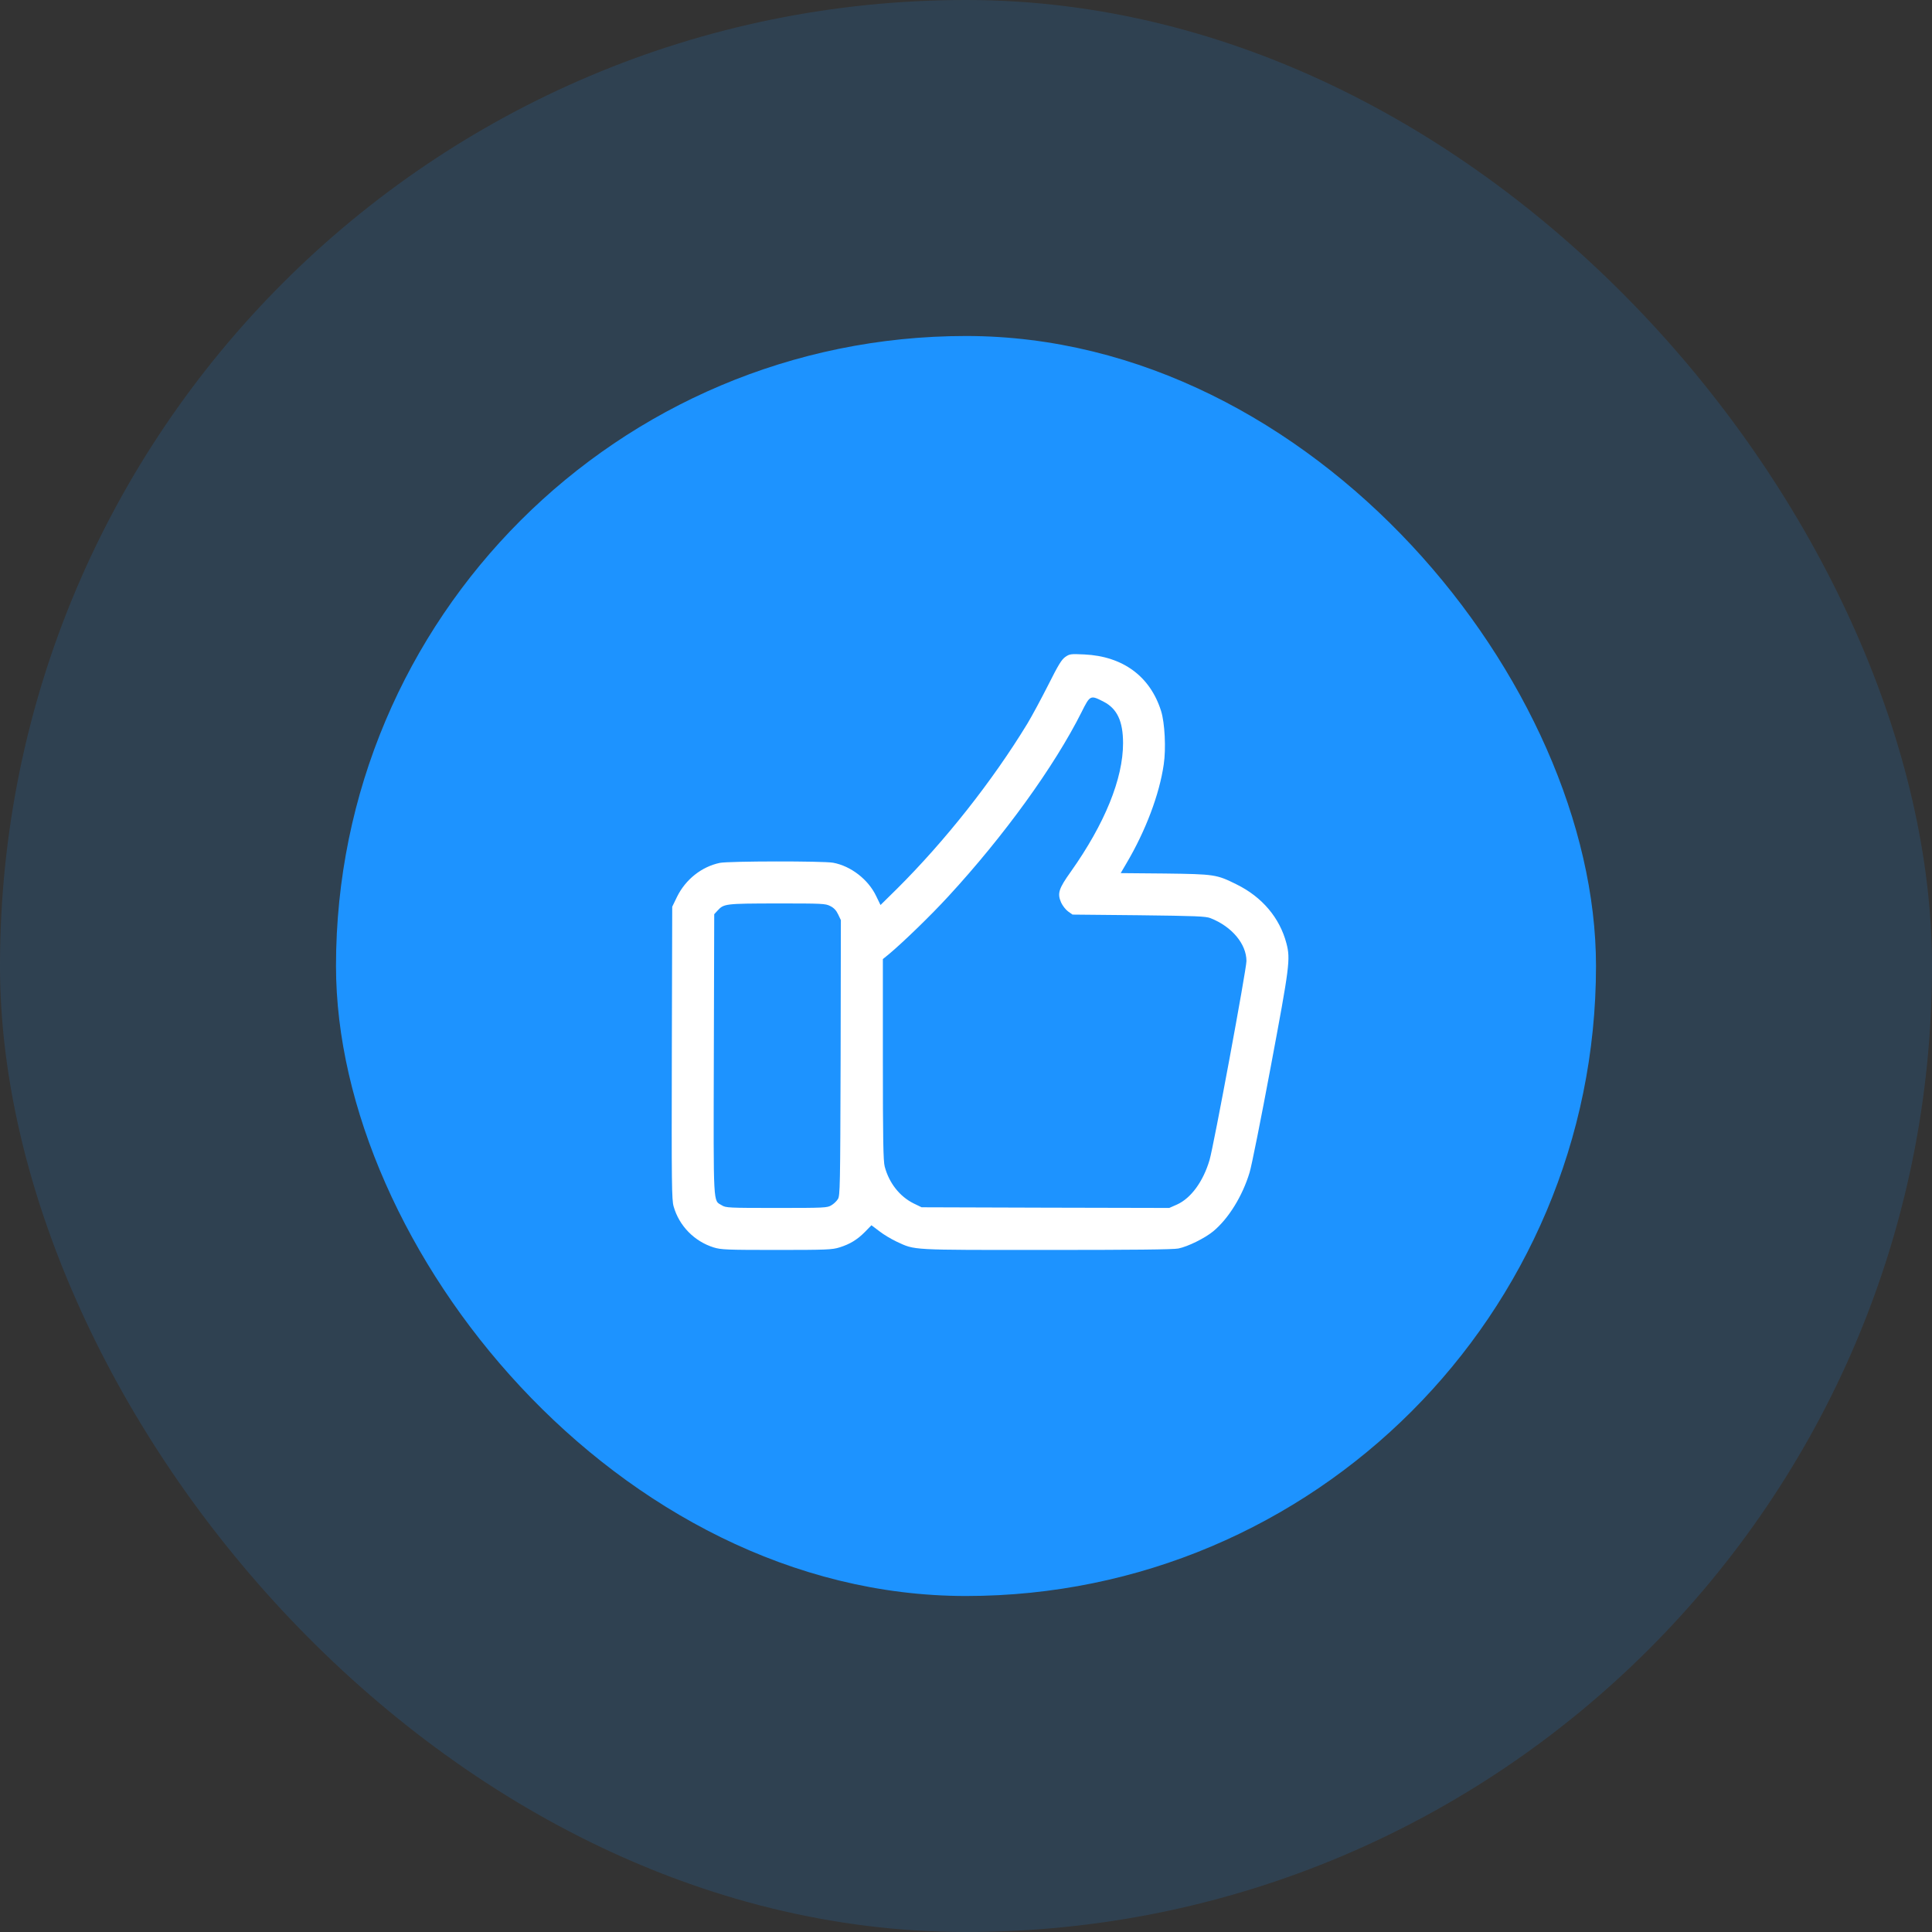
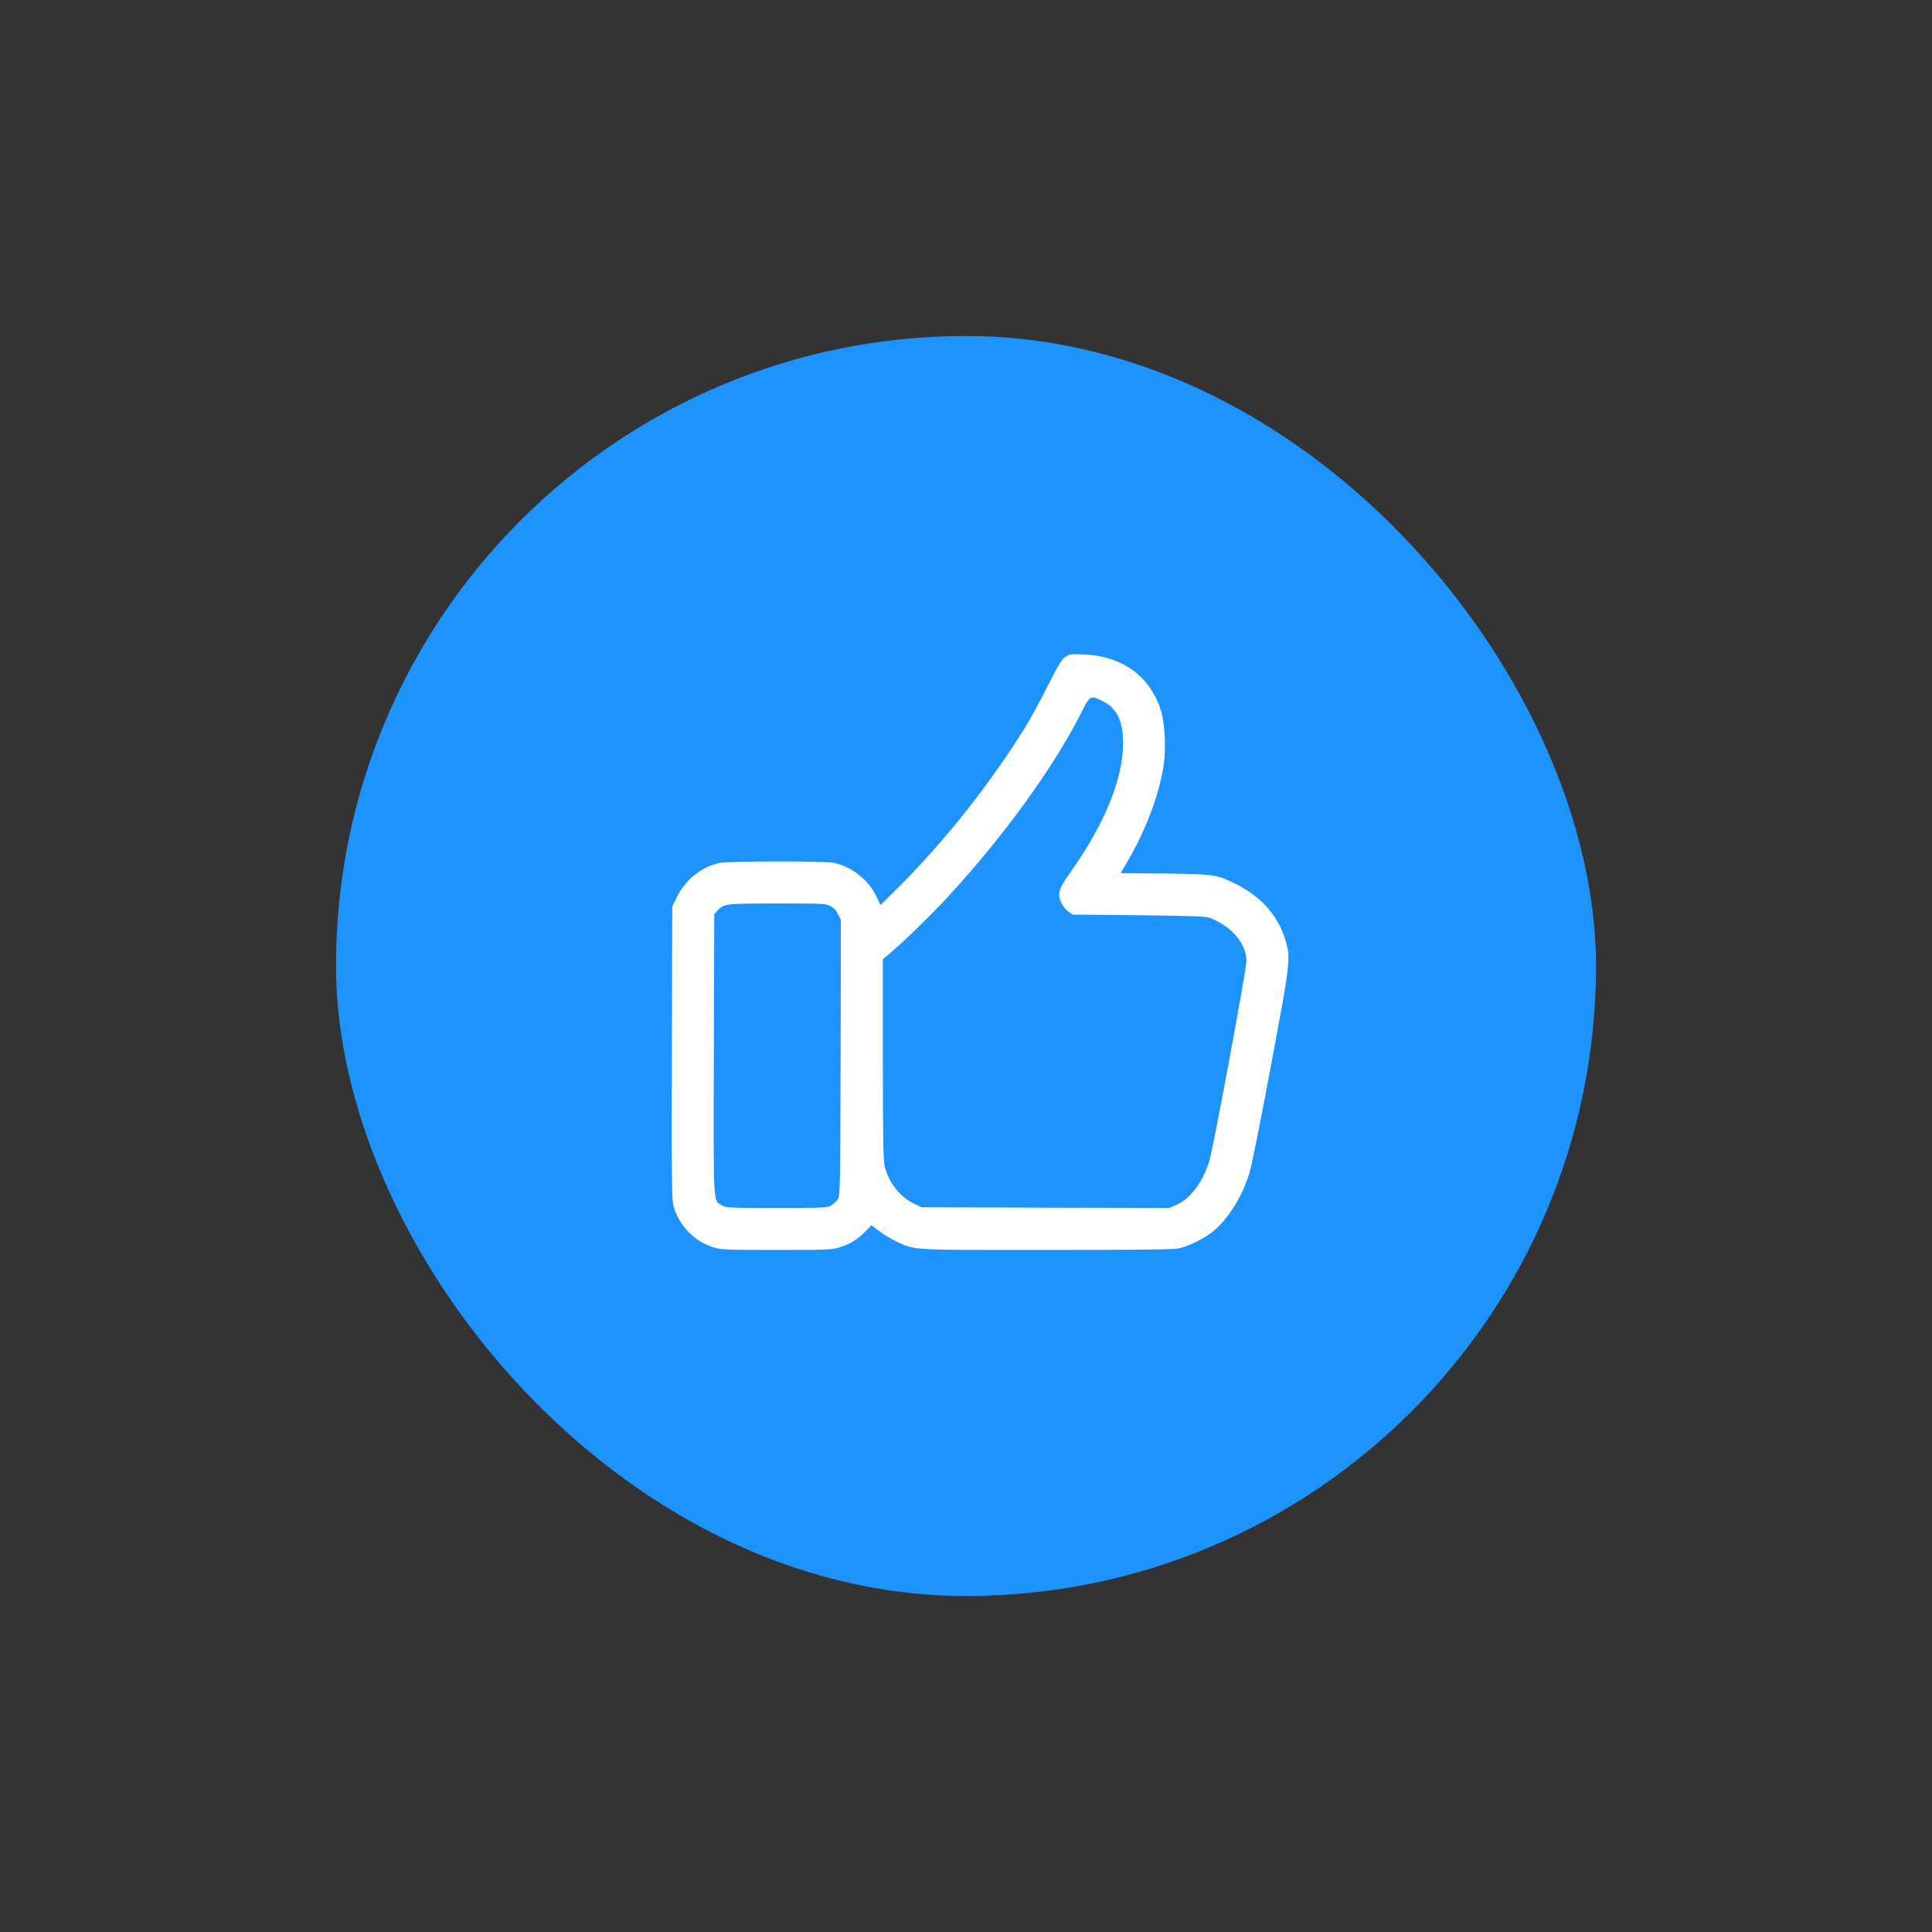
<svg xmlns="http://www.w3.org/2000/svg" width="69" height="69" viewBox="0 0 69 69" fill="none">
  <rect x="0" y="0" width="69" height="69" fill="#333333" stroke="none" />
-   <rect width="69" height="69" rx="34.5" fill="#1D93FF" fill-opacity="0.15" />
  <rect x="12" y="12" width="45" height="45" rx="22.5" fill="#1D93FF" />
  <path d="M38.047 23.462C37.916 23.552 37.798 23.744 37.438 24.461C37.189 24.953 36.856 25.572 36.692 25.844C35.445 27.892 33.753 30.034 32.033 31.745L31.447 32.322L31.292 32.003C31.011 31.412 30.392 30.93 29.755 30.812C29.403 30.747 26.028 30.752 25.709 30.817C25.058 30.953 24.486 31.408 24.181 32.026L24.008 32.383L23.994 37.605C23.984 42.278 23.989 42.855 24.059 43.089C24.256 43.783 24.8 44.336 25.489 44.551C25.752 44.631 25.944 44.641 27.734 44.641C29.525 44.641 29.722 44.631 29.98 44.551C30.355 44.434 30.617 44.275 30.894 43.994L31.123 43.759L31.409 43.975C31.564 44.097 31.845 44.261 32.023 44.345C32.698 44.655 32.459 44.641 37.377 44.641C40.414 44.641 41.919 44.627 42.087 44.589C42.43 44.519 43.034 44.219 43.33 43.975C43.878 43.52 44.375 42.714 44.628 41.875C44.698 41.655 45.036 39.958 45.383 38.102C46.058 34.502 46.091 34.258 45.945 33.695C45.706 32.781 45.078 32.036 44.164 31.586C43.447 31.23 43.386 31.22 41.6 31.197L40.025 31.183L40.231 30.831C40.916 29.673 41.408 28.37 41.562 27.302C41.647 26.739 41.6 25.816 41.469 25.398C41.08 24.156 40.105 23.439 38.727 23.373C38.239 23.35 38.202 23.355 38.047 23.462ZM39.416 25.061C39.898 25.309 40.109 25.759 40.109 26.542C40.109 27.812 39.458 29.416 38.244 31.131C37.808 31.741 37.756 31.909 37.897 32.233C37.948 32.345 38.061 32.49 38.145 32.551L38.305 32.664L40.672 32.687C42.716 32.711 43.067 32.725 43.231 32.791C43.995 33.09 44.516 33.714 44.516 34.323C44.516 34.619 43.344 40.942 43.198 41.43C42.969 42.203 42.533 42.794 42.036 43.019L41.759 43.141L37.334 43.131L32.914 43.117L32.633 42.981C32.131 42.733 31.752 42.25 31.597 41.664C31.545 41.477 31.531 40.689 31.531 37.844V34.253L31.756 34.07C32.263 33.644 33.247 32.692 33.866 32.017C35.858 29.856 37.658 27.367 38.628 25.431C38.933 24.822 38.942 24.817 39.416 25.061ZM29.651 32.359C29.778 32.42 29.867 32.514 29.933 32.655L30.031 32.861L30.022 37.778C30.008 42.433 30.003 42.705 29.923 42.827C29.877 42.901 29.773 43 29.689 43.047C29.548 43.136 29.441 43.141 27.734 43.141C26.028 43.141 25.92 43.136 25.78 43.047C25.466 42.855 25.48 43.202 25.494 37.661L25.508 32.65L25.625 32.523C25.855 32.275 25.887 32.27 27.748 32.266C29.37 32.266 29.483 32.27 29.651 32.359Z" fill="white" />
</svg>